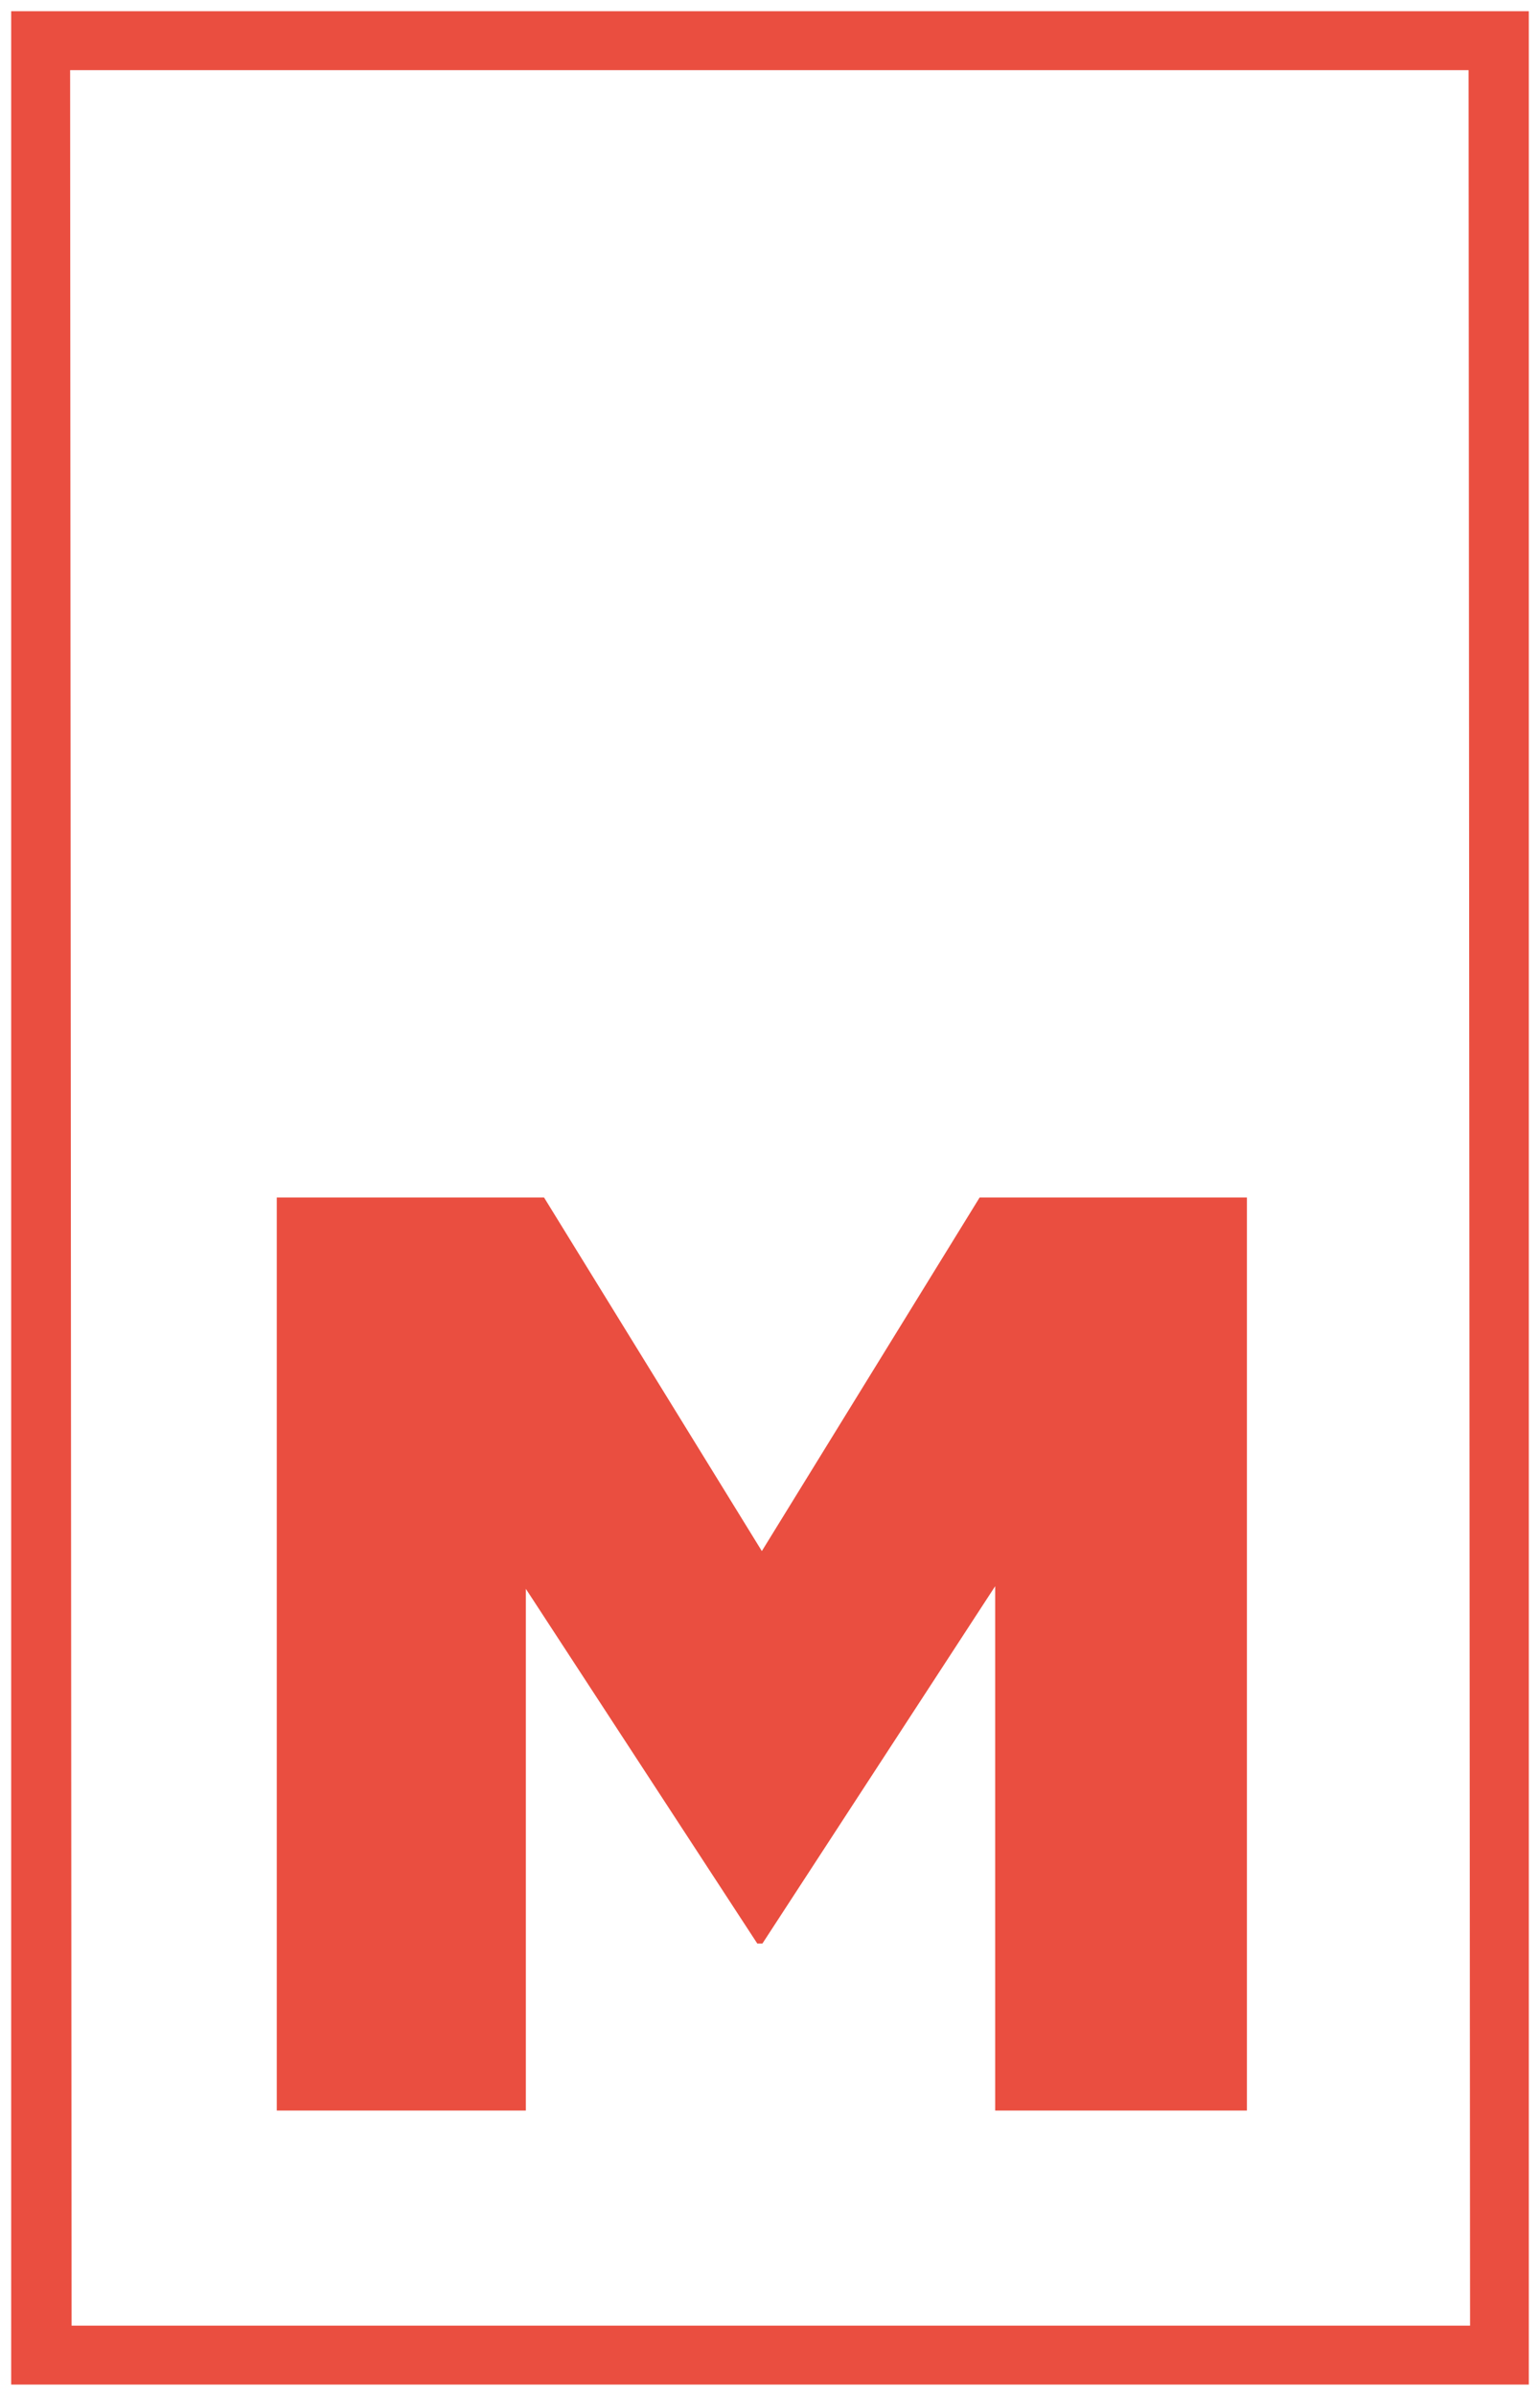
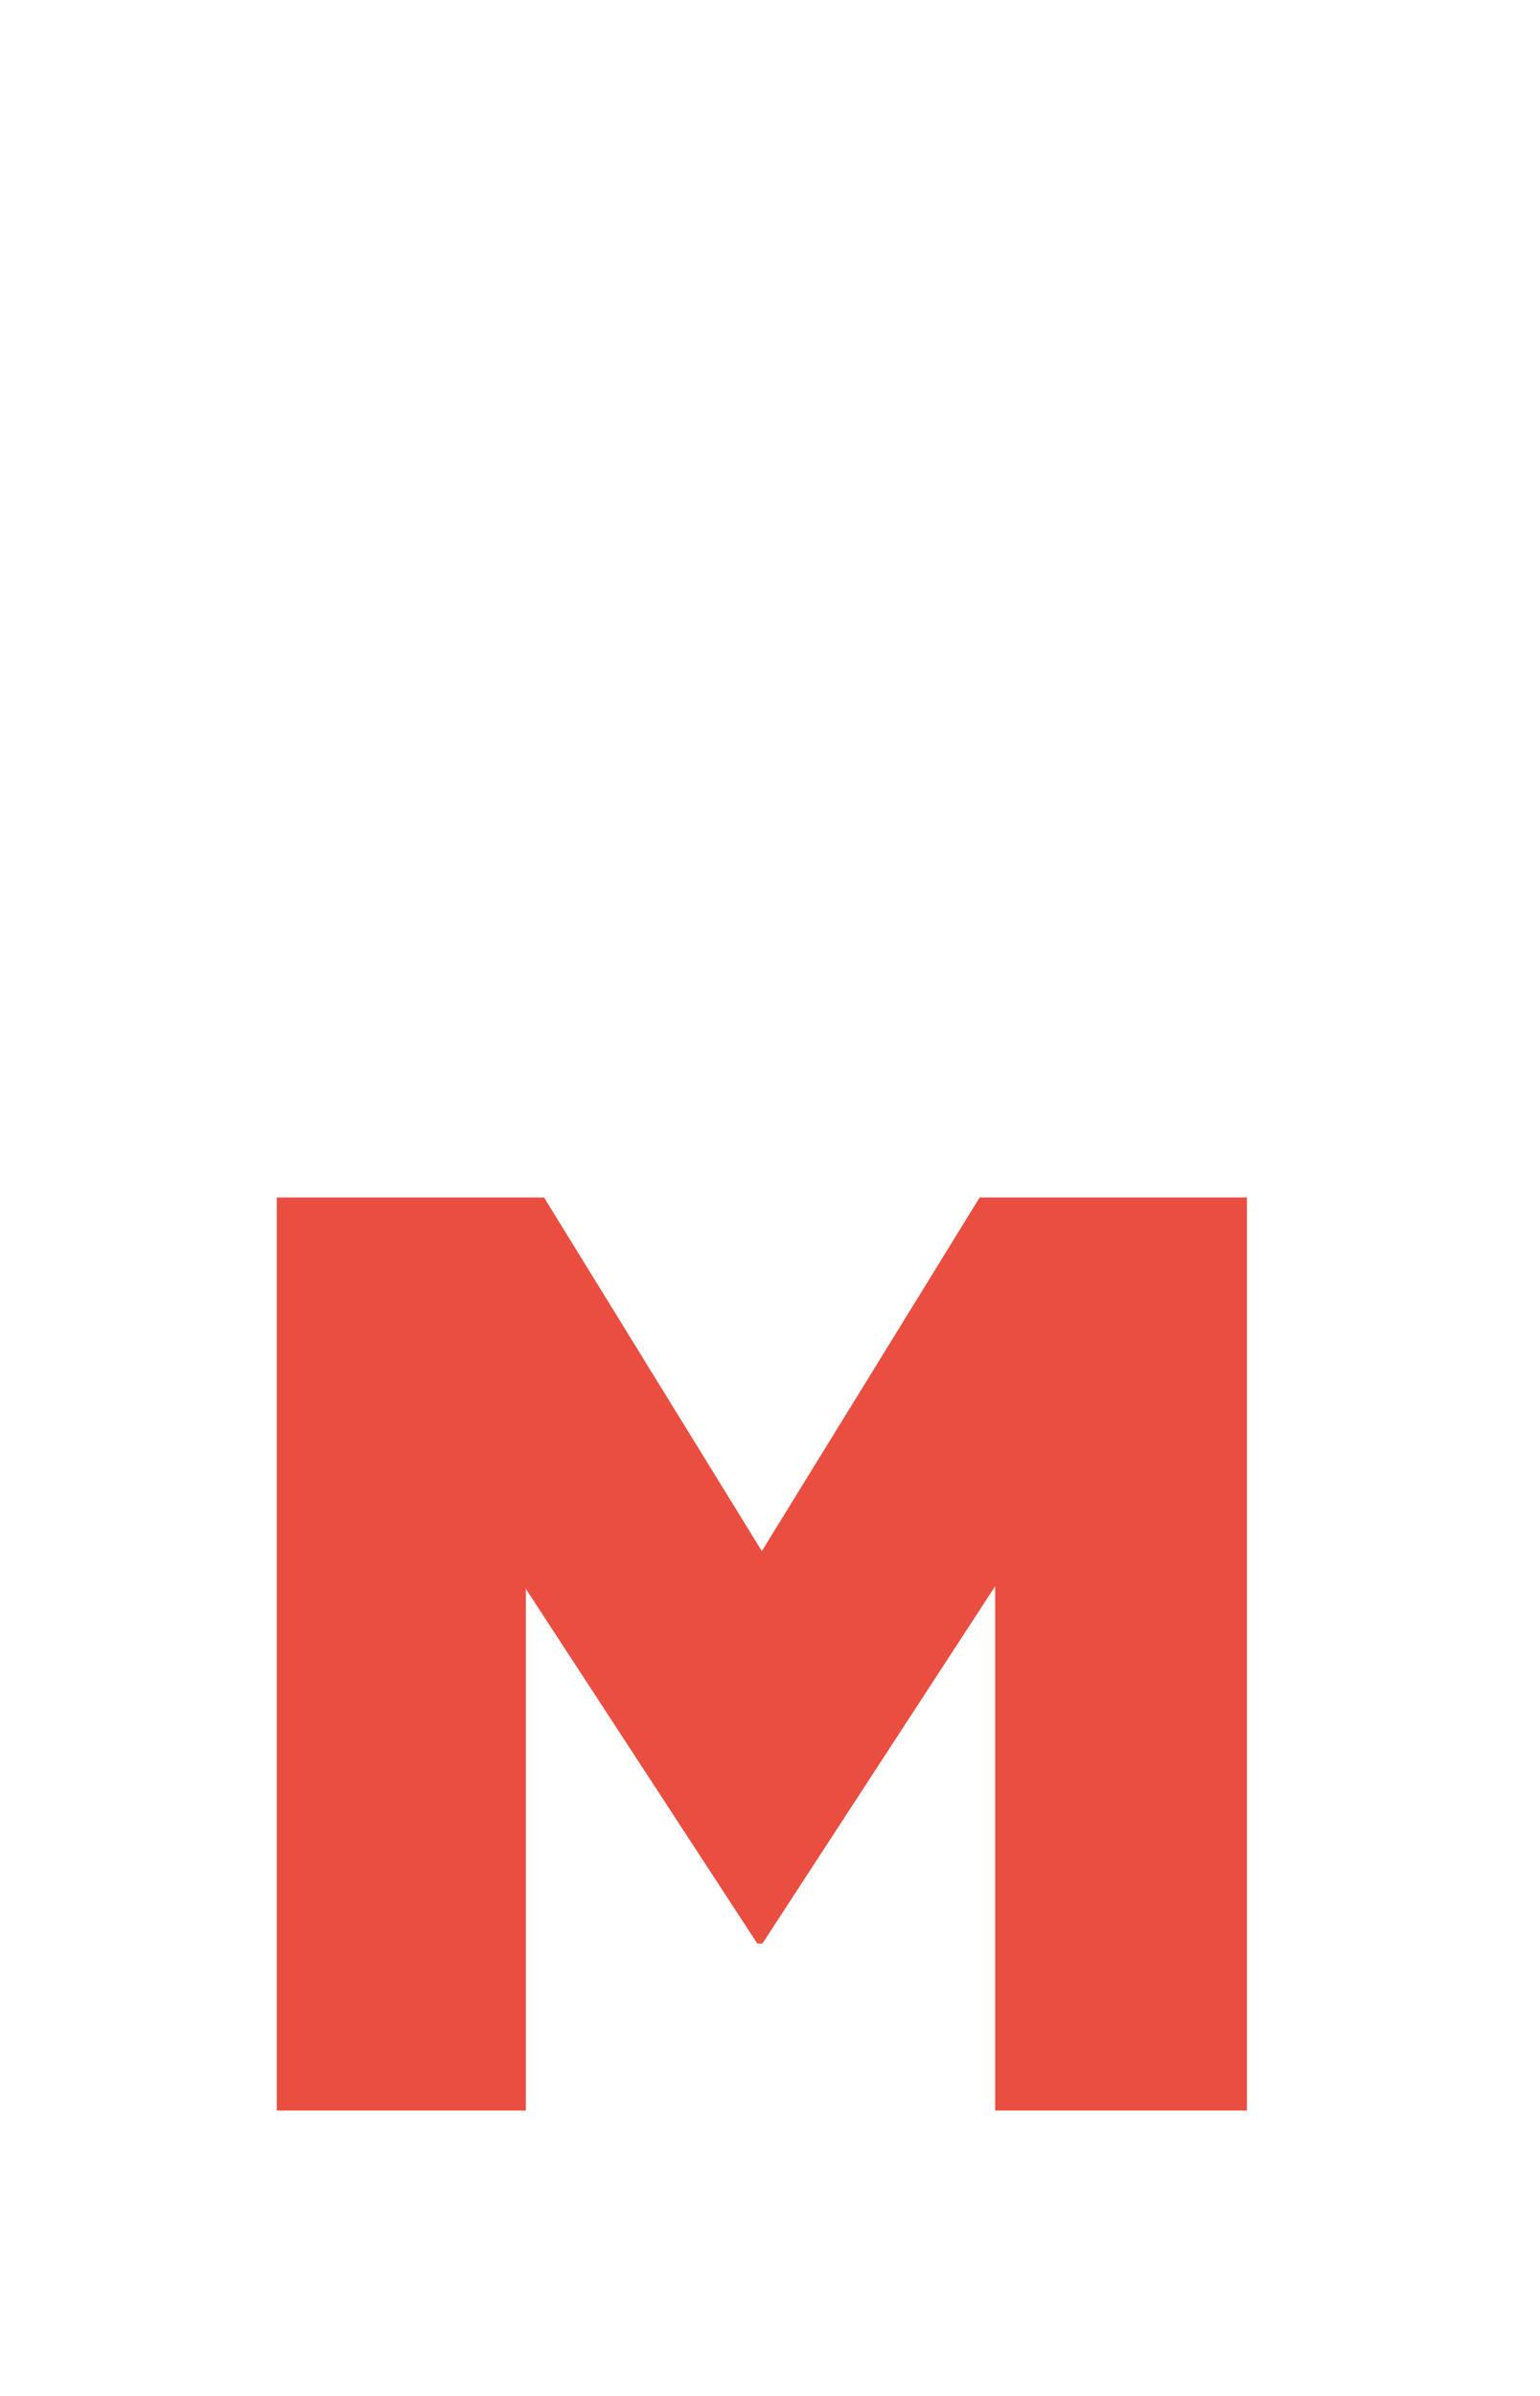
<svg xmlns="http://www.w3.org/2000/svg" id="Ebene_2" data-name="Ebene 2" viewBox="0 0 81.18 126.24">
  <defs>
    <style>      .cls-1 {        fill: #ea4e40;      }      .cls-2 {        clip-path: url(#clippath);      }      .cls-3, .cls-4 {        fill: none;      }      .cls-4 {        stroke: #ea4e40;        stroke-width: 3.69px;      }    </style>
    <clipPath id="clippath">
-       <rect class="cls-3" x=".59" y=".59" width="80" height="125.06" />
-     </clipPath>
+       </clipPath>
  </defs>
  <g id="Ebene_1-2" data-name="Ebene 1">
    <g id="Gruppe_611" data-name="Gruppe 611">
      <g id="Gruppe_1" data-name="Gruppe 1">
        <path id="Pfad_1" data-name="Pfad 1" class="cls-1" d="m14.59,111.21h13.13v-27.49l12.2,18.69h.27l12.27-18.83v27.63h13.27v-48.11h-14.09l-11.48,18.63-11.48-18.63h-14.09v48.11Z" />
      </g>
      <g class="cls-2">
        <g id="Gruppe_3" data-name="Gruppe 3">
          <g id="Gruppe_2" data-name="Gruppe 2">
            <path id="Pfad_2" data-name="Pfad 2" class="cls-4" d="m1.93,124.39L1.85,1.85h77.41l.08,122.54H1.93Z" />
          </g>
        </g>
      </g>
    </g>
  </g>
</svg>